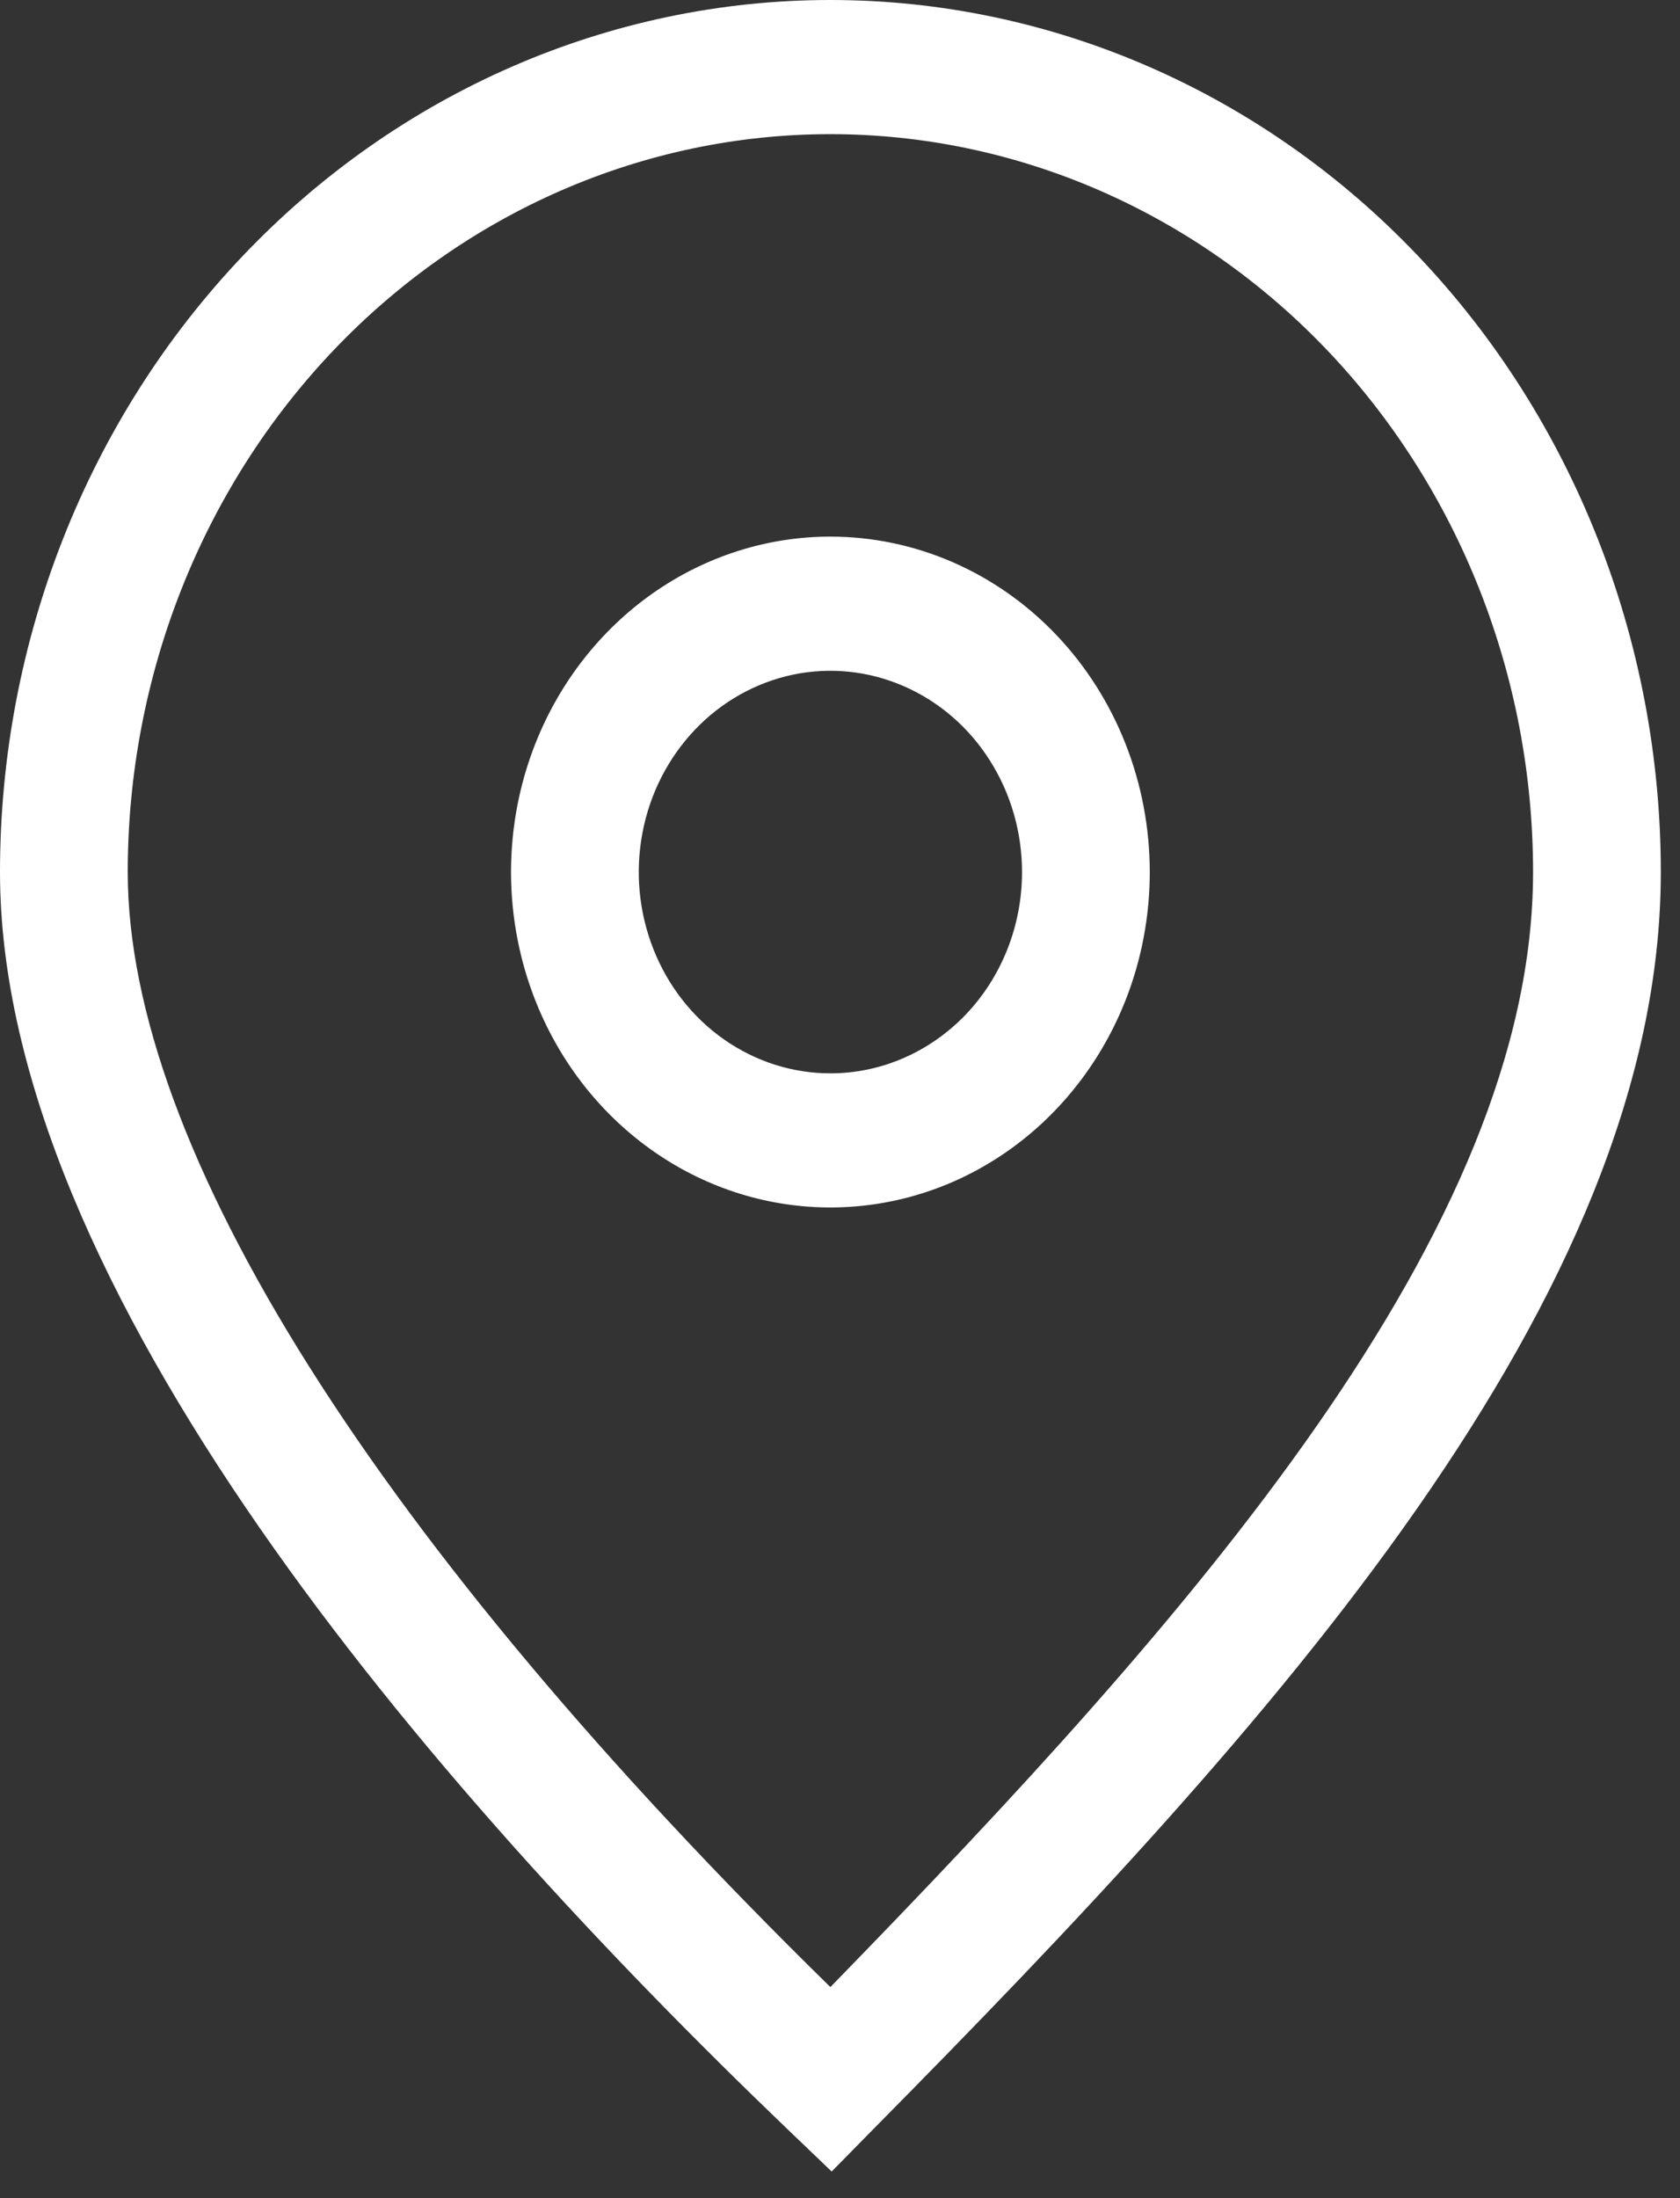
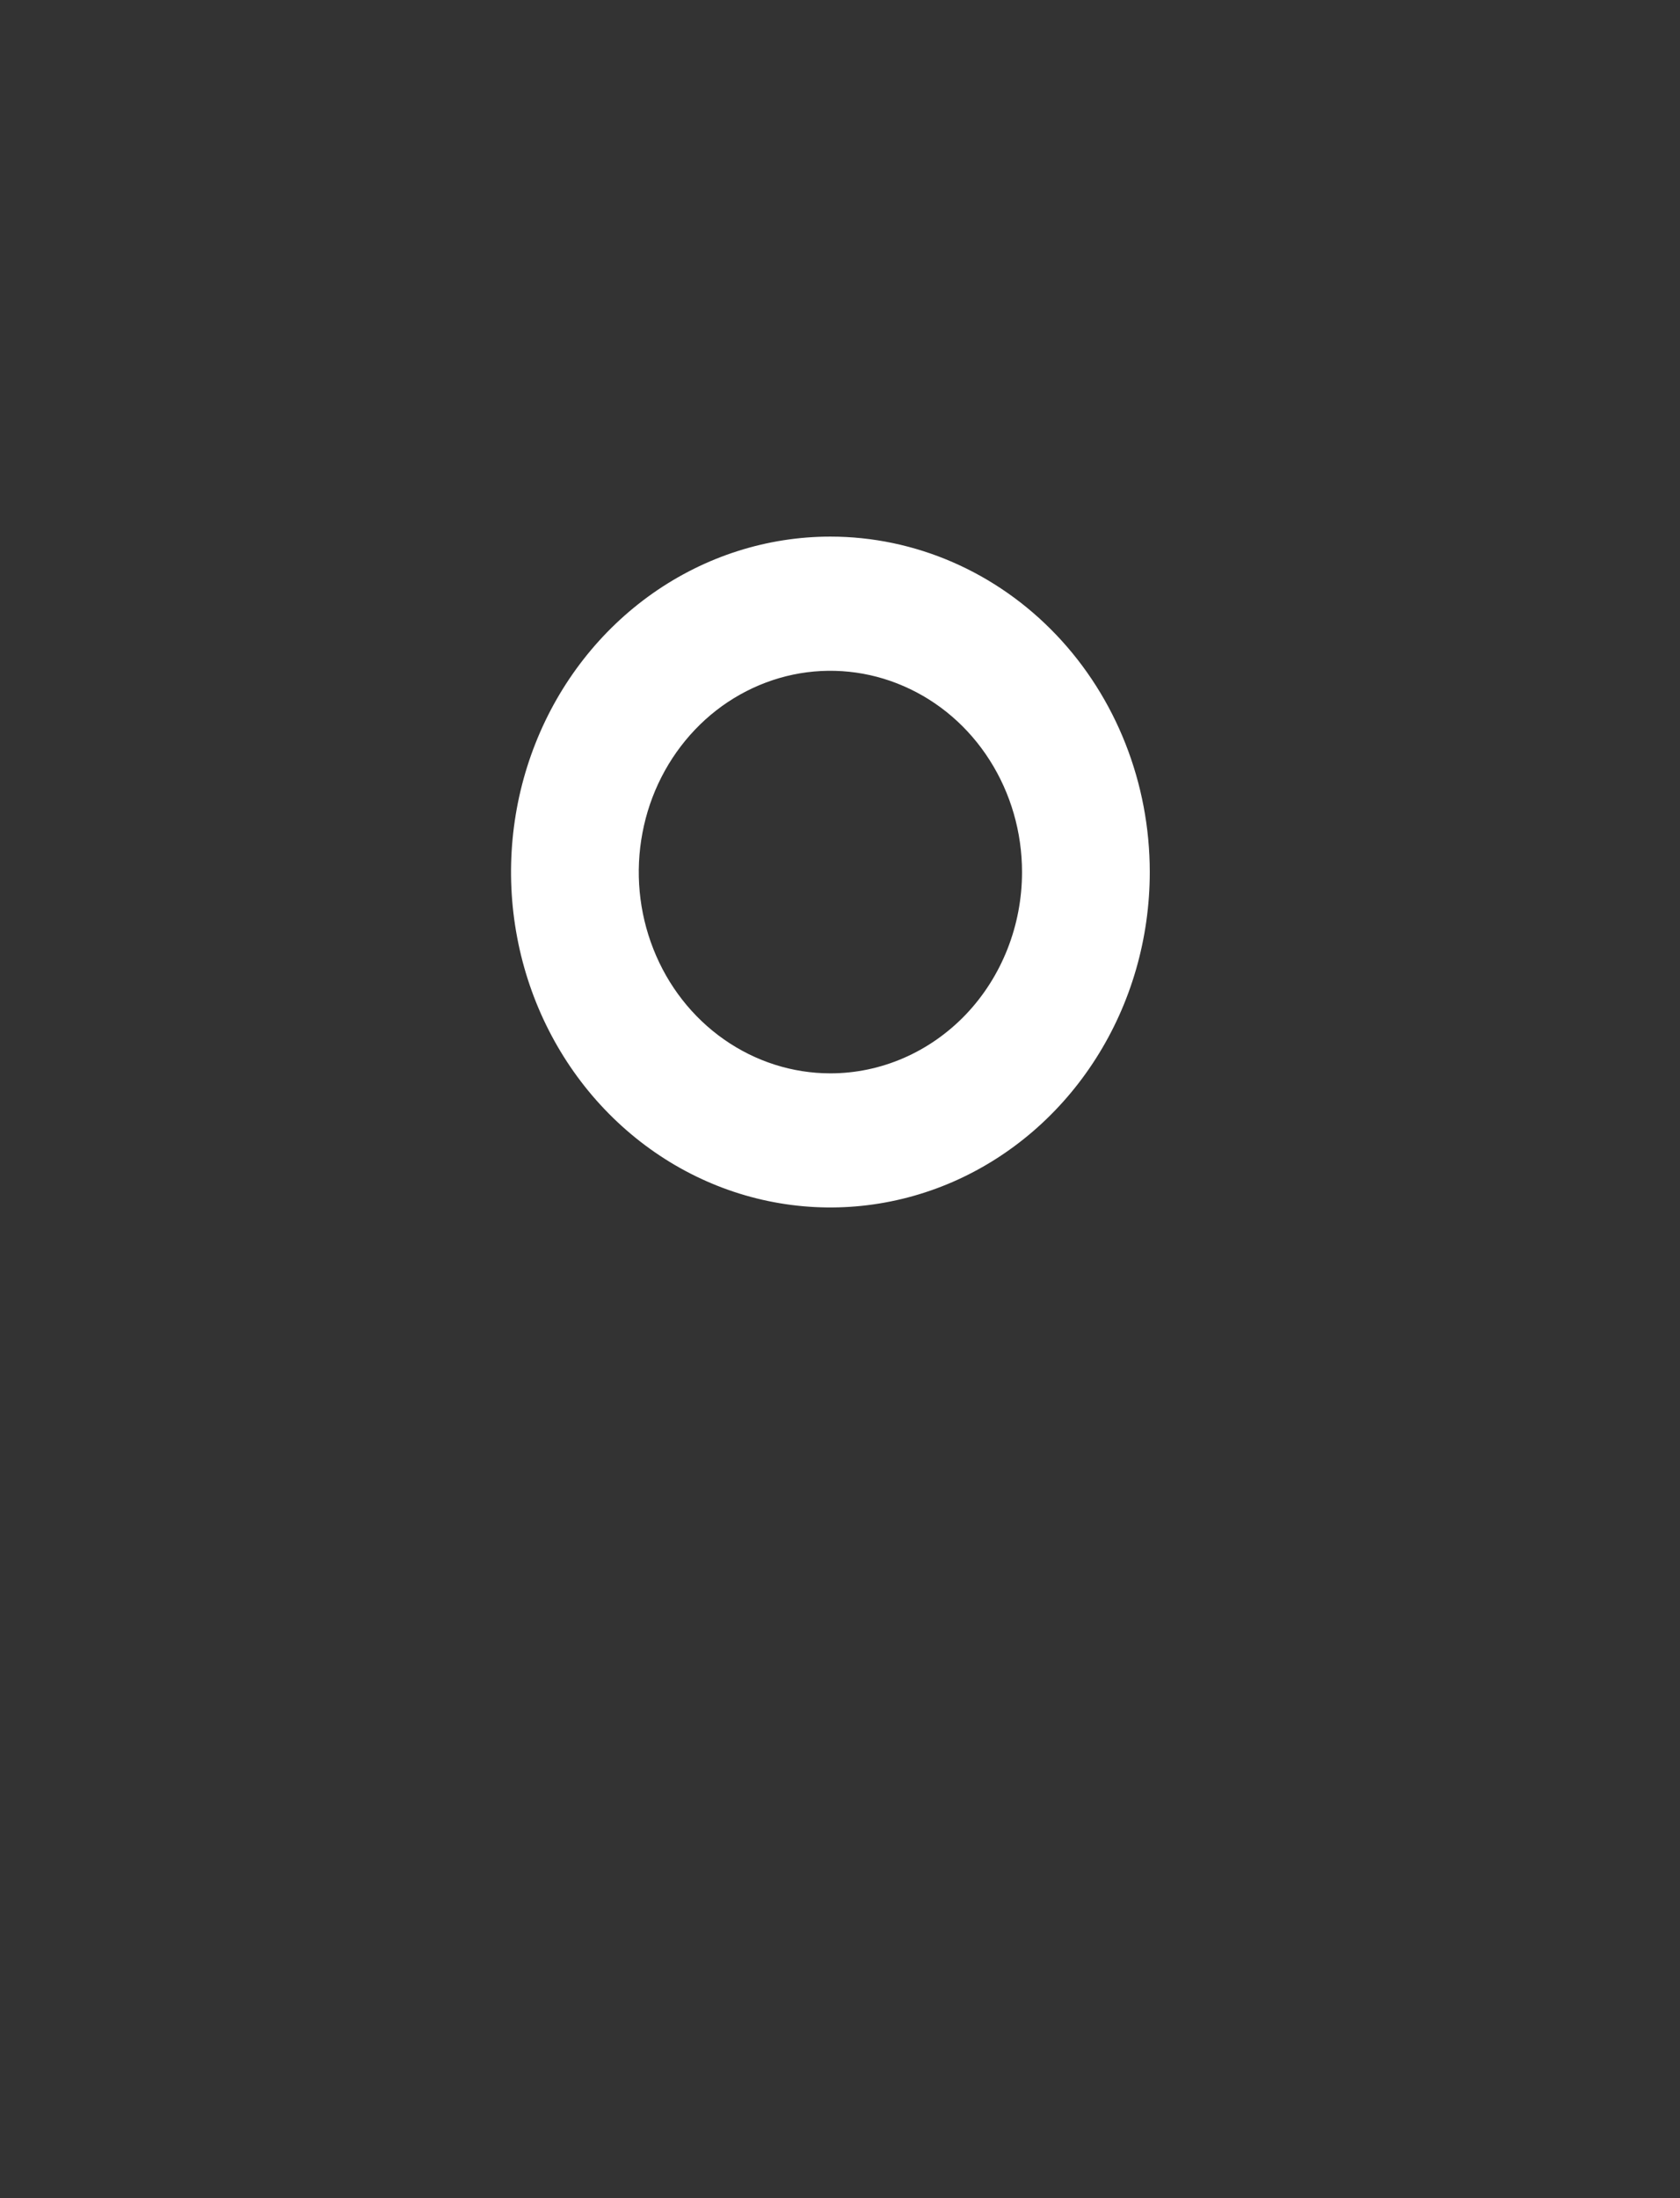
<svg xmlns="http://www.w3.org/2000/svg" width="26" height="34" viewBox="0 0 26 34" fill="none">
  <rect x="0" y="0" width="26" height="34" fill="#333333" stroke="none" />
-   <path d="M12.851 0C9.443 0 6.174 1.421 3.764 3.951C1.354 6.481 0 9.912 0 13.489C0 19.902 6.623 27.601 12.189 32.935L12.871 33.588L13.534 32.914C19.692 26.688 25.703 20.078 25.703 13.489C25.703 9.912 24.349 6.481 21.939 3.951C19.529 1.421 16.26 0 12.851 0ZM12.851 30.735C5.842 23.866 1.977 17.764 1.977 13.489C1.977 10.462 3.123 7.559 5.162 5.418C7.201 3.278 9.967 2.075 12.851 2.075C15.735 2.075 18.501 3.278 20.541 5.418C22.58 7.559 23.726 10.462 23.726 13.489C23.726 19.041 18.447 24.997 12.851 30.735Z" fill="white" />
  <path d="M12.851 8.3C11.874 8.3 10.918 8.605 10.105 9.175C9.293 9.745 8.659 10.555 8.285 11.503C7.911 12.451 7.813 13.494 8.004 14.501C8.194 15.507 8.665 16.432 9.356 17.157C10.048 17.883 10.928 18.377 11.887 18.577C12.846 18.777 13.84 18.674 14.743 18.282C15.646 17.889 16.418 17.224 16.961 16.371C17.505 15.518 17.794 14.515 17.794 13.489C17.794 12.113 17.274 10.793 16.347 9.82C15.42 8.847 14.162 8.3 12.851 8.3ZM12.851 16.602C12.265 16.602 11.692 16.419 11.204 16.077C10.716 15.735 10.336 15.249 10.112 14.68C9.887 14.111 9.828 13.485 9.943 12.881C10.057 12.277 10.34 11.723 10.755 11.287C11.169 10.852 11.698 10.556 12.273 10.435C12.848 10.315 13.445 10.377 13.986 10.613C14.528 10.848 14.992 11.247 15.317 11.759C15.643 12.271 15.817 12.873 15.817 13.489C15.817 14.314 15.505 15.106 14.949 15.69C14.392 16.273 13.638 16.602 12.851 16.602Z" fill="white" />
</svg>